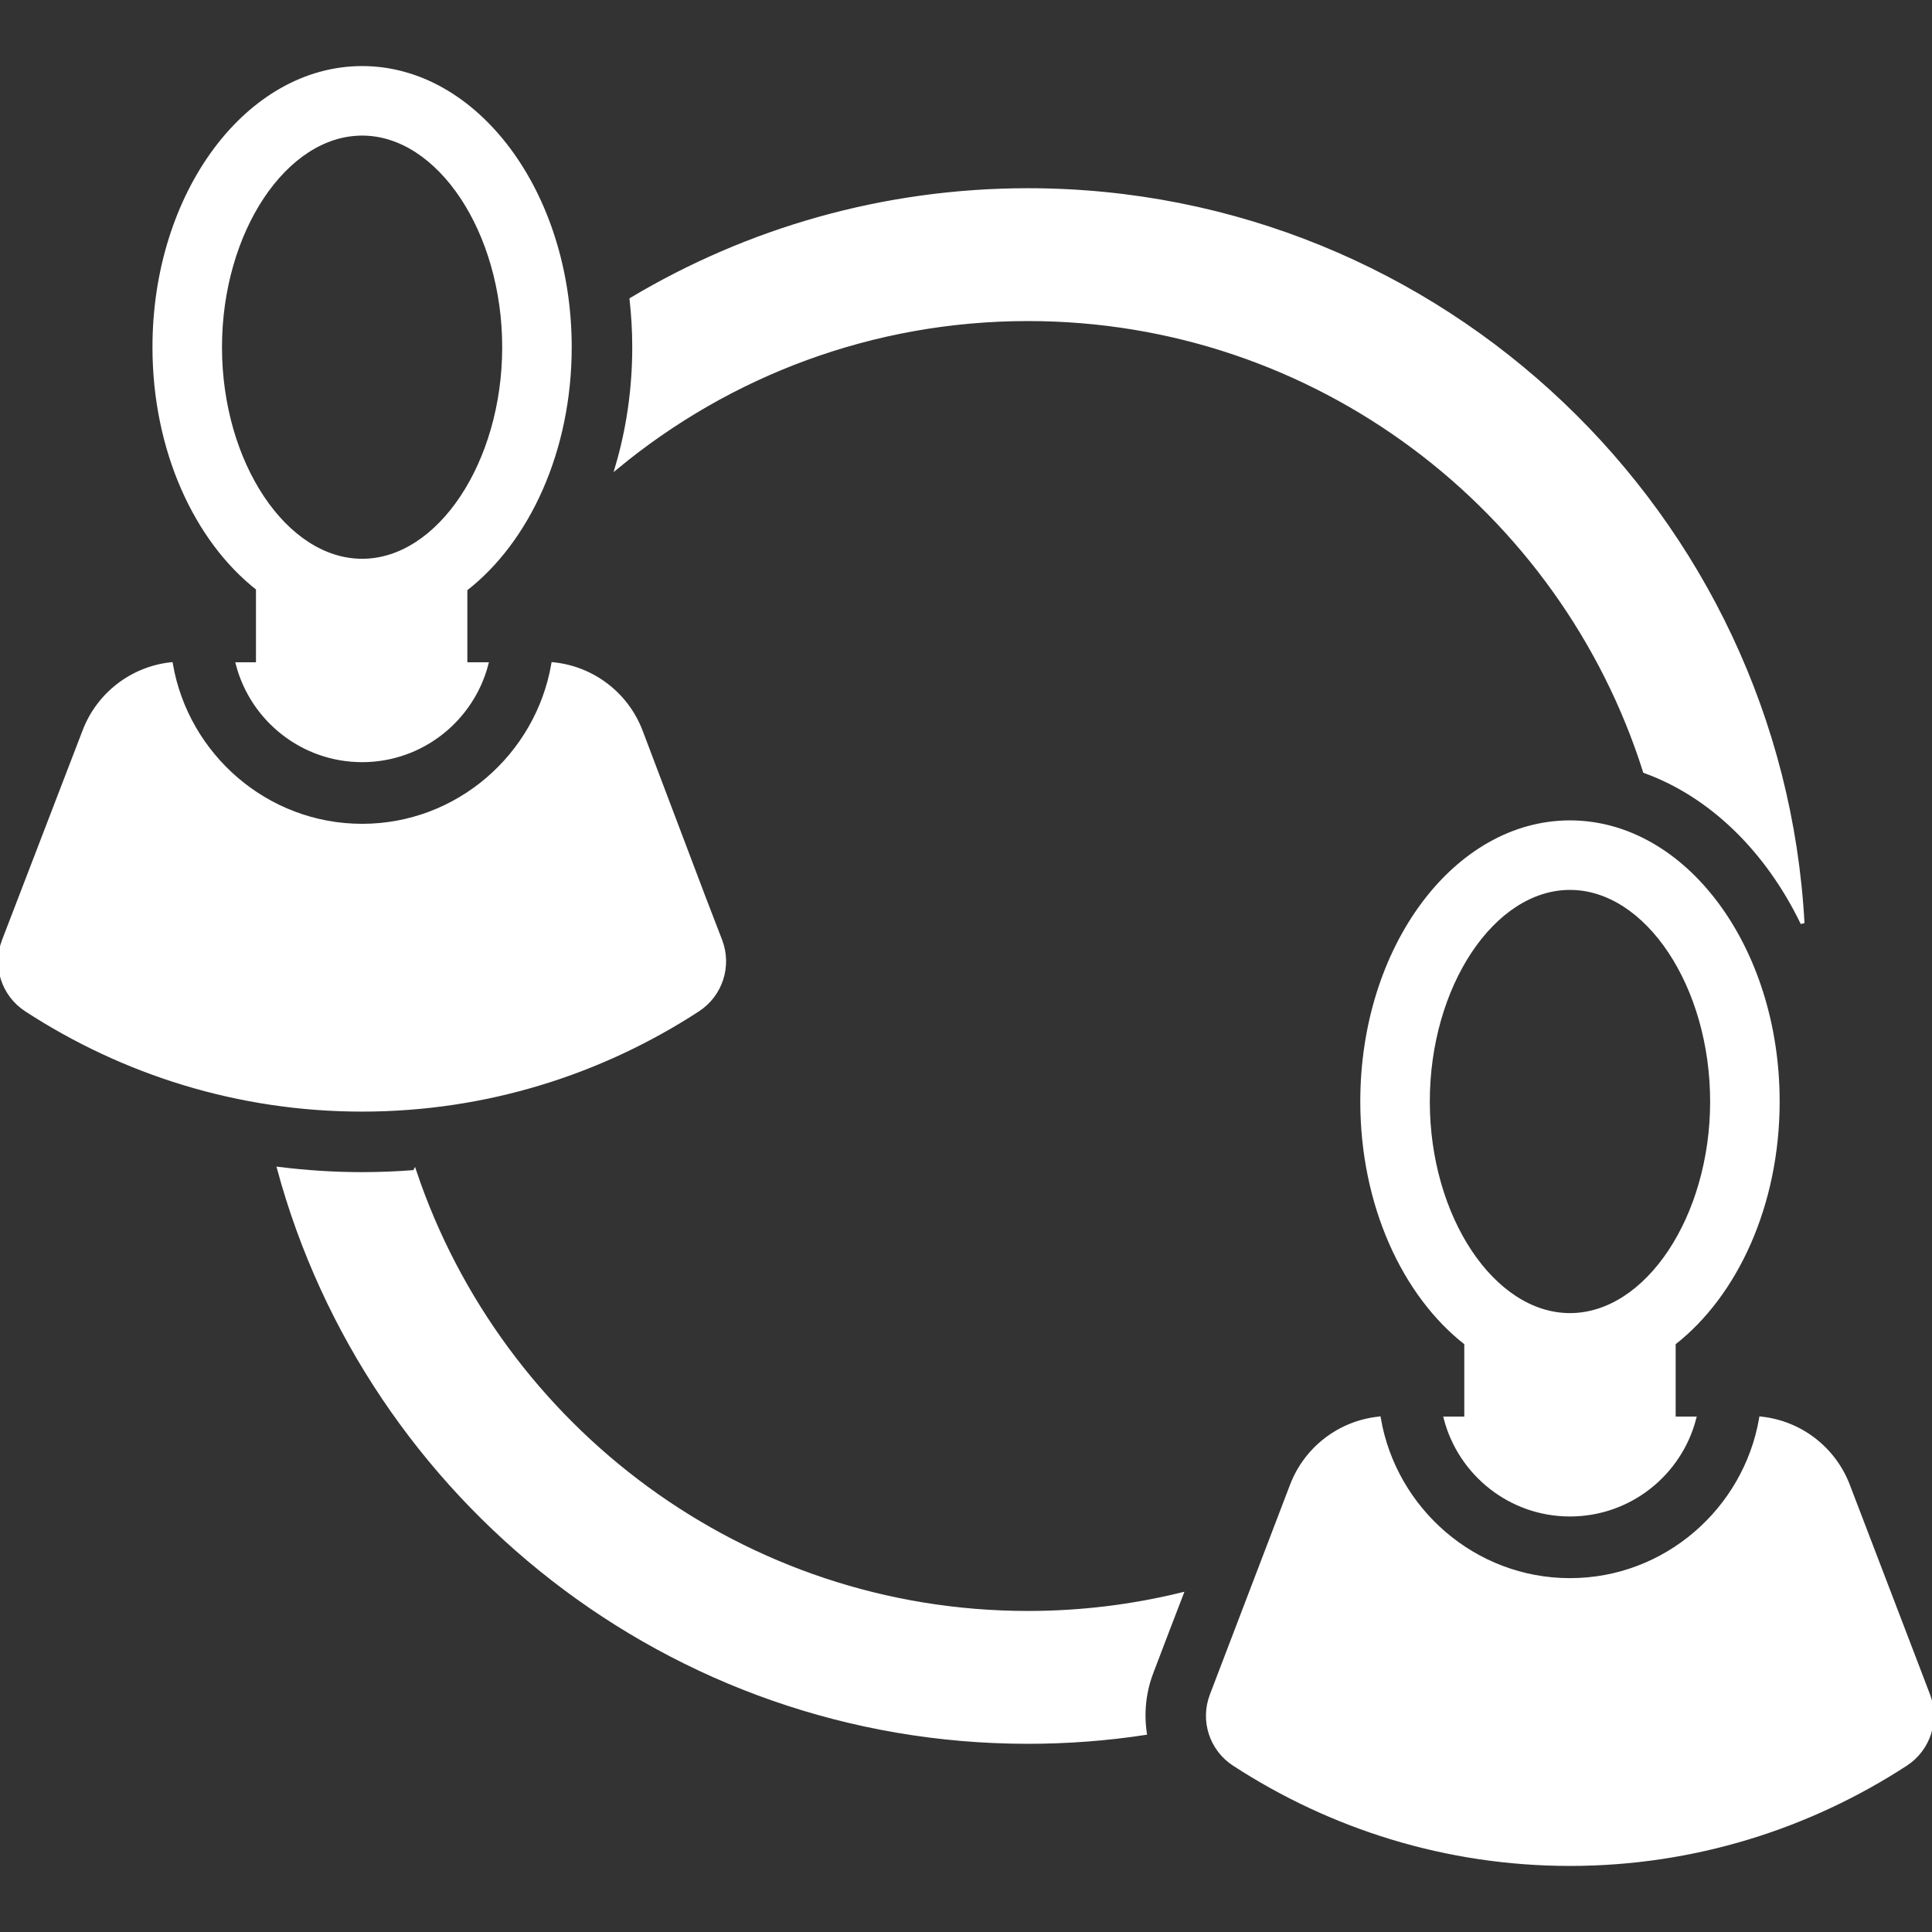
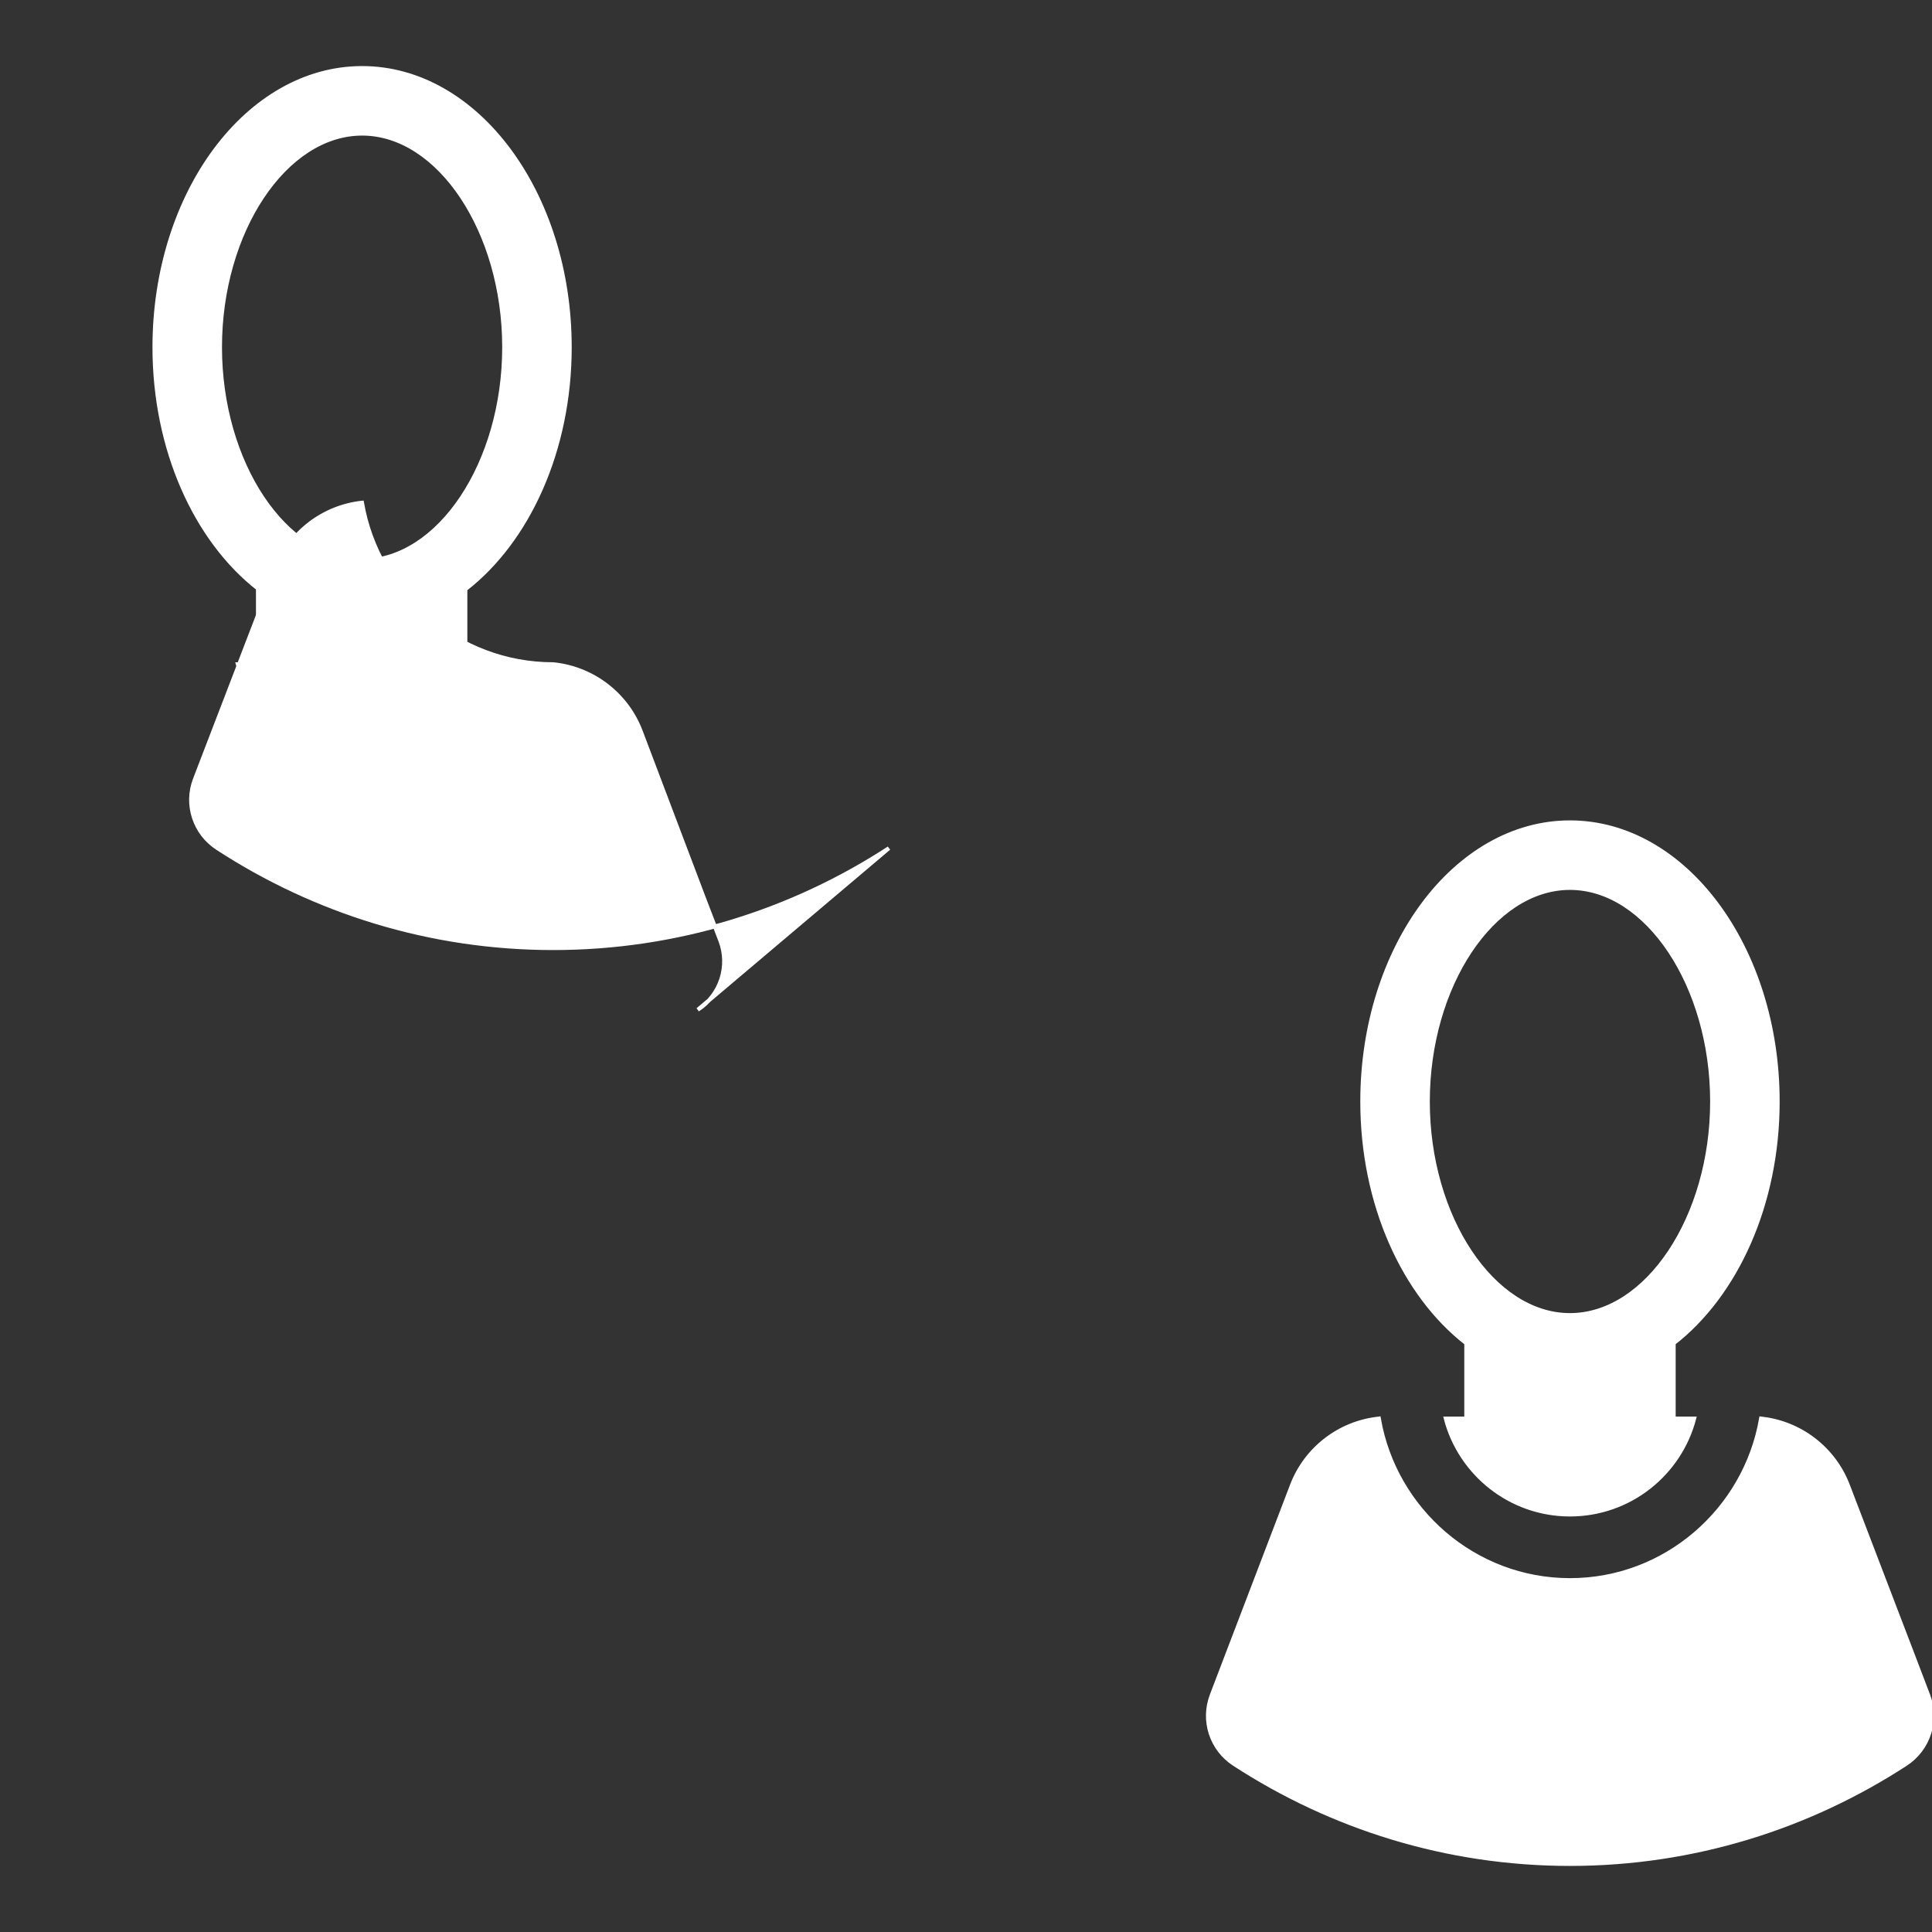
<svg xmlns="http://www.w3.org/2000/svg" width="491.729" height="491.729">
  <rect width="100%" height="100%" fill="#333333" stroke="none" />
  <g>
    <title>background</title>
    <rect fill="none" id="canvas_background" height="402" width="582" y="-1" x="-1" />
  </g>
  <g>
    <title fill="#ffffff" stroke="#fff">Layer 1</title>
-     <path fill="#ffffff" stroke="#fff" id="svg_2" d="m105.54,298.297c-4.444,0.345 -8.911,0.533 -13.396,0.533c-7.087,0 -14.132,-0.462 -21.108,-1.321c22.765,83.917 99.594,145.821 190.606,145.821c10.107,0 20.04,-0.766 29.744,-2.238c-0.75,-5.135 -0.231,-10.489 1.727,-15.56l4.192,-10.999l3.342,-8.694c-12.51,3.052 -25.569,4.681 -39.005,4.681c-72.477,0 -134.156,-47.059 -156.102,-112.223z" />
-     <path fill="#ffffff" stroke="#fff" id="svg_3" d="m261.642,81.215c73.517,0 135.927,48.438 157.01,115.078c16.895,6.117 31.172,20.126 40.127,38.676c-5.673,-103.83 -91.909,-186.564 -197.137,-186.564c-36.843,0 -71.356,10.154 -100.908,27.797c0.441,3.979 0.685,8.037 0.685,12.168c0,10.674 -1.525,20.902 -4.309,30.367c28.451,-23.432 64.875,-37.522 104.532,-37.522z" />
    <path fill="#ffffff" stroke="#fff" id="svg_4" d="m490.743,431.413l-4.196,-10.998l-16.219,-42.372c-3.577,-9.344 -12.111,-15.922 -22.06,-16.99c-0.016,-0.001 -0.031,-0.003 -0.045,-0.005c-4.023,23.221 -24.283,41.118 -48.64,41.118c-24.351,0 -44.612,-17.897 -48.634,-41.118c-0.014,0.002 -0.028,0.004 -0.044,0.005c-9.975,1.059 -18.515,7.638 -22.096,17.008l-16.185,42.355l-4.201,10.998c-2.499,6.479 -0.128,13.792 5.702,17.575c24.643,16.021 53.93,25.425 85.457,25.425c31.501,0 60.819,-9.404 85.454,-25.425c5.809,-3.776 8.212,-11.112 5.707,-17.576z" />
    <path fill="#ffffff" stroke="#fff" id="svg_5" d="m452.456,280.358c0,-39.188 -23.712,-71.055 -52.872,-71.055c-29.155,0 -52.866,31.866 -52.866,71.055c0,26.263 10.662,49.225 26.469,61.522l0,19.167l-5.22,0c3.668,14.037 16.438,24.424 31.617,24.424c15.186,0 27.957,-10.387 31.623,-24.424l-5.219,0l0,-19.17c15.807,-12.296 26.468,-35.258 26.468,-61.519zm-89.043,0c0,-29.473 16.56,-54.359 36.171,-54.359c19.608,0 36.176,24.887 36.176,54.359c0,29.462 -16.567,54.35 -36.176,54.35c-19.611,0 -36.171,-24.888 -36.171,-54.35z" />
-     <path fill="#ffffff" stroke="#fff" id="svg_6" d="m177.602,256.999c5.829,-3.773 8.2,-11.11 5.737,-17.574l-4.236,-10.999l-16.005,-42.267c-3.572,-9.436 -12.191,-16.067 -22.228,-17.094c-0.021,-0.002 -0.042,-0.004 -0.06,-0.006c-4.023,23.219 -24.285,41.118 -48.634,41.118c-24.384,0 -44.649,-17.898 -48.673,-41.118c-0.012,0.001 -0.023,0.002 -0.036,0.004c-9.907,1.1 -18.376,7.643 -21.952,16.945l-16.302,42.417l-4.228,10.999c-2.504,6.48 -0.102,13.792 5.728,17.574c24.611,16.021 53.932,25.426 85.432,25.426c31.526,0 60.846,-9.404 85.457,-25.425z" />
+     <path fill="#ffffff" stroke="#fff" id="svg_6" d="m177.602,256.999c5.829,-3.773 8.2,-11.11 5.737,-17.574l-4.236,-10.999l-16.005,-42.267c-3.572,-9.436 -12.191,-16.067 -22.228,-17.094c-0.021,-0.002 -0.042,-0.004 -0.06,-0.006c-24.384,0 -44.649,-17.898 -48.673,-41.118c-0.012,0.001 -0.023,0.002 -0.036,0.004c-9.907,1.1 -18.376,7.643 -21.952,16.945l-16.302,42.417l-4.228,10.999c-2.504,6.48 -0.102,13.792 5.728,17.574c24.611,16.021 53.932,25.426 85.432,25.426c31.526,0 60.846,-9.404 85.457,-25.425z" />
    <path fill="#ffffff" stroke="#fff" id="svg_7" d="m65.648,149.794l0,19.266c-0.064,-0.034 -0.13,0.033 -0.192,0l-4.932,0c3.675,14.037 16.468,24.424 31.653,24.424c15.15,0 27.94,-10.387 31.615,-24.424l-4.913,0c-0.143,0.074 -0.287,-0.074 -0.43,0l0,-19.088c15.854,-12.278 26.561,-35.283 26.561,-61.602c0,-39.188 -23.71,-71.054 -52.833,-71.054c-29.161,0 -52.871,31.866 -52.871,71.054c0,26.191 10.604,49.101 26.342,61.424zm26.529,-115.784c19.577,0 36.142,24.889 36.142,54.359c0,29.462 -16.565,54.35 -36.142,54.35c-19.609,0 -36.177,-24.887 -36.177,-54.349c0,-29.471 16.568,-54.36 36.177,-54.36z" />
  </g>
</svg>